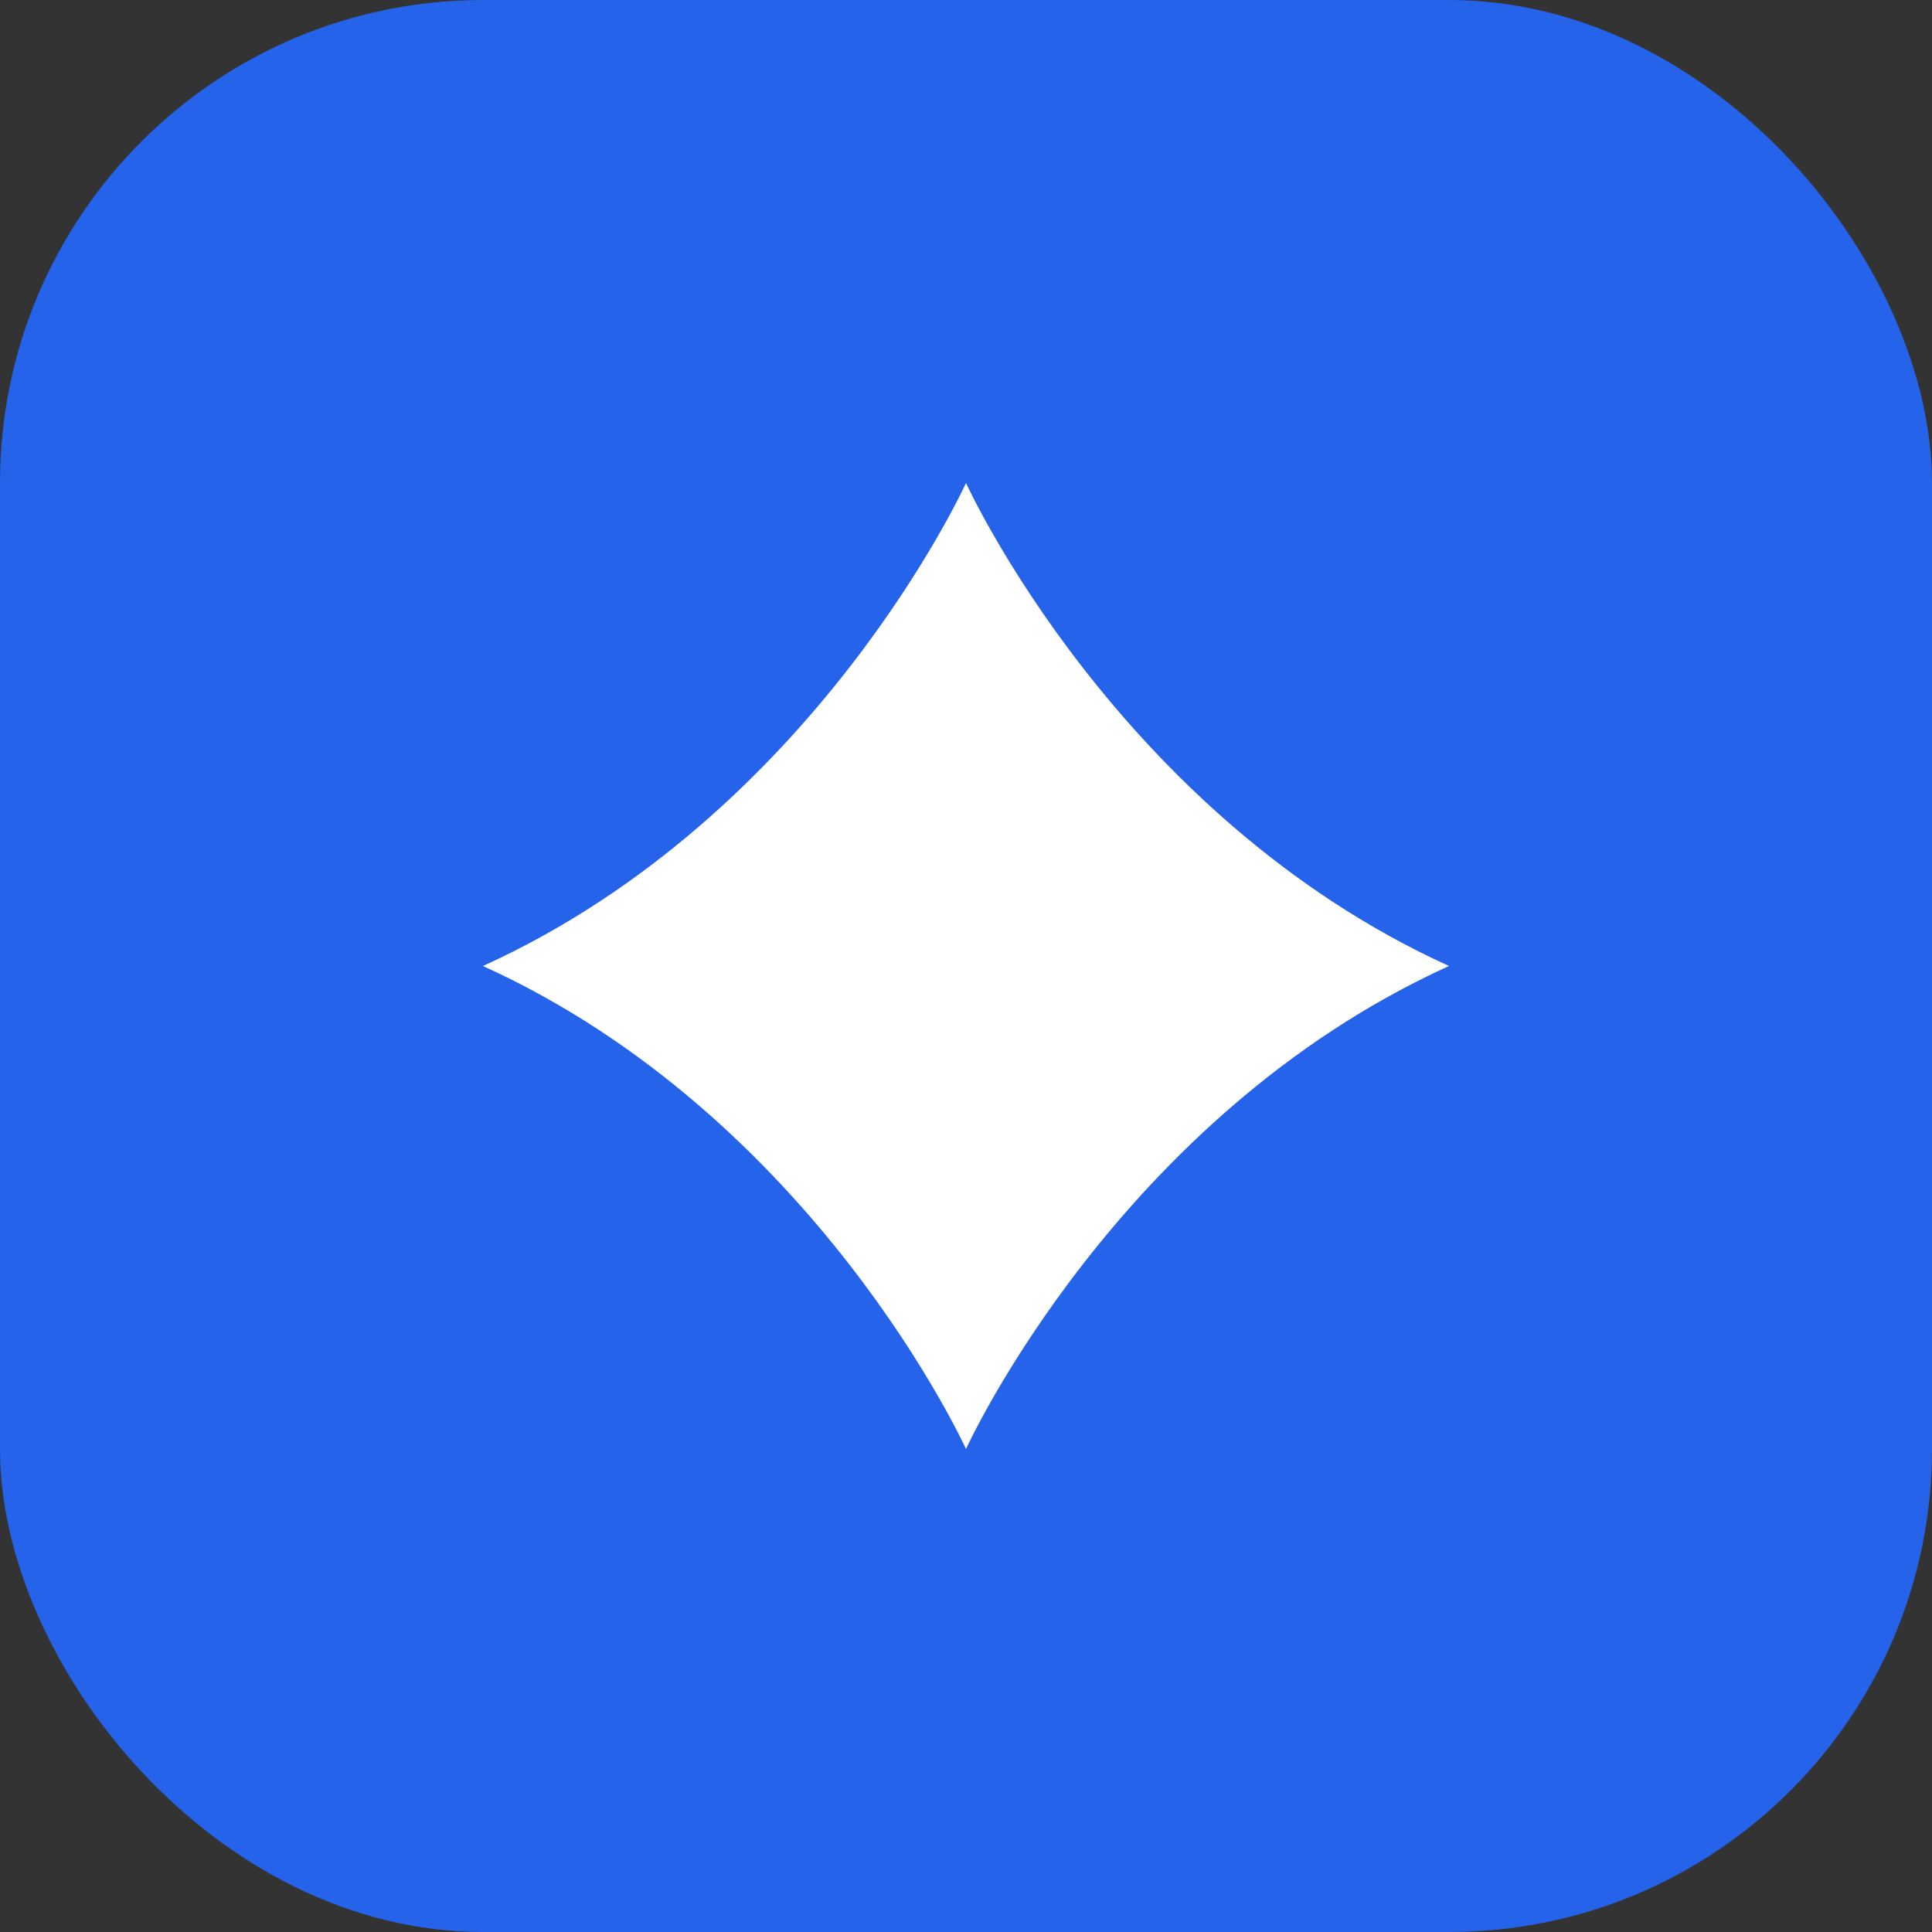
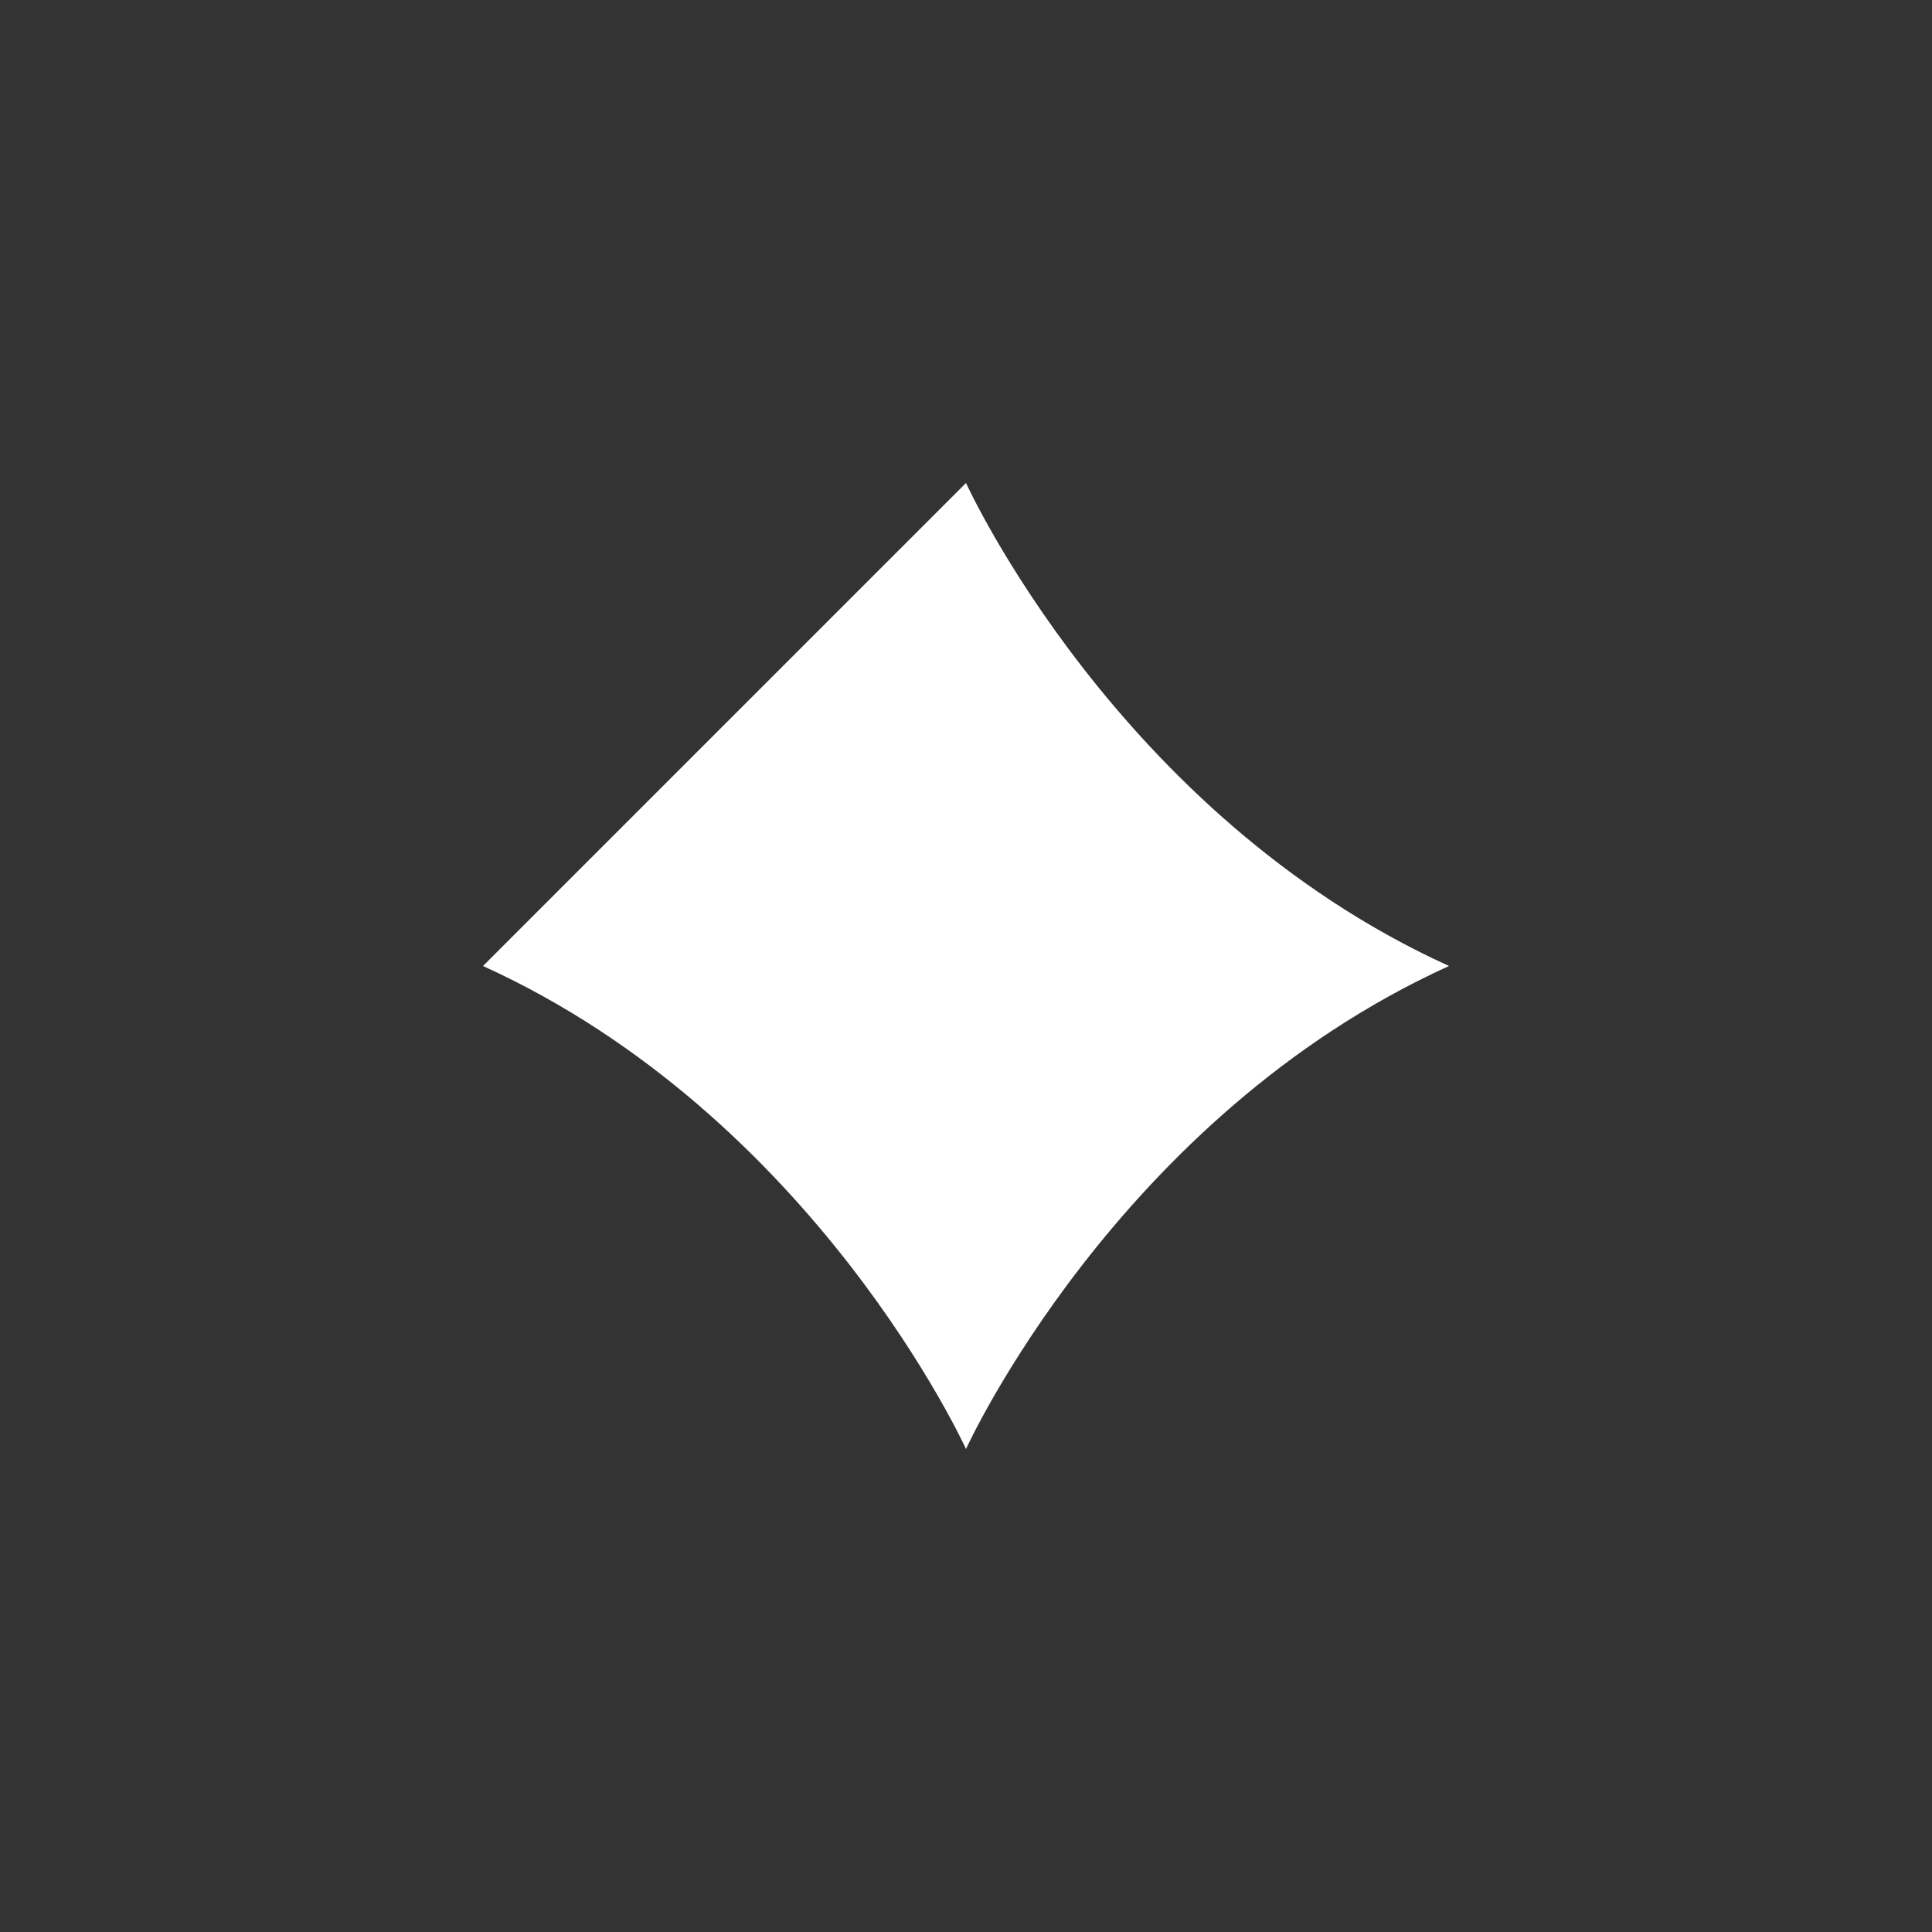
<svg xmlns="http://www.w3.org/2000/svg" width="32" height="32" viewBox="0 0 32 32" fill="none">
  <rect x="0" y="0" width="32" height="32" fill="#333333" stroke="none" />
-   <rect width="32" height="32" rx="8" fill="#2563eb" />
-   <path d="M16 8C16 8 18.5 13.5 24 16C18.5 18.5 16 24 16 24C16 24 13.5 18.5 8 16C13.5 13.5 16 8 16 8Z" fill="white" />
+   <path d="M16 8C16 8 18.5 13.5 24 16C18.5 18.5 16 24 16 24C16 24 13.5 18.5 8 16Z" fill="white" />
</svg>